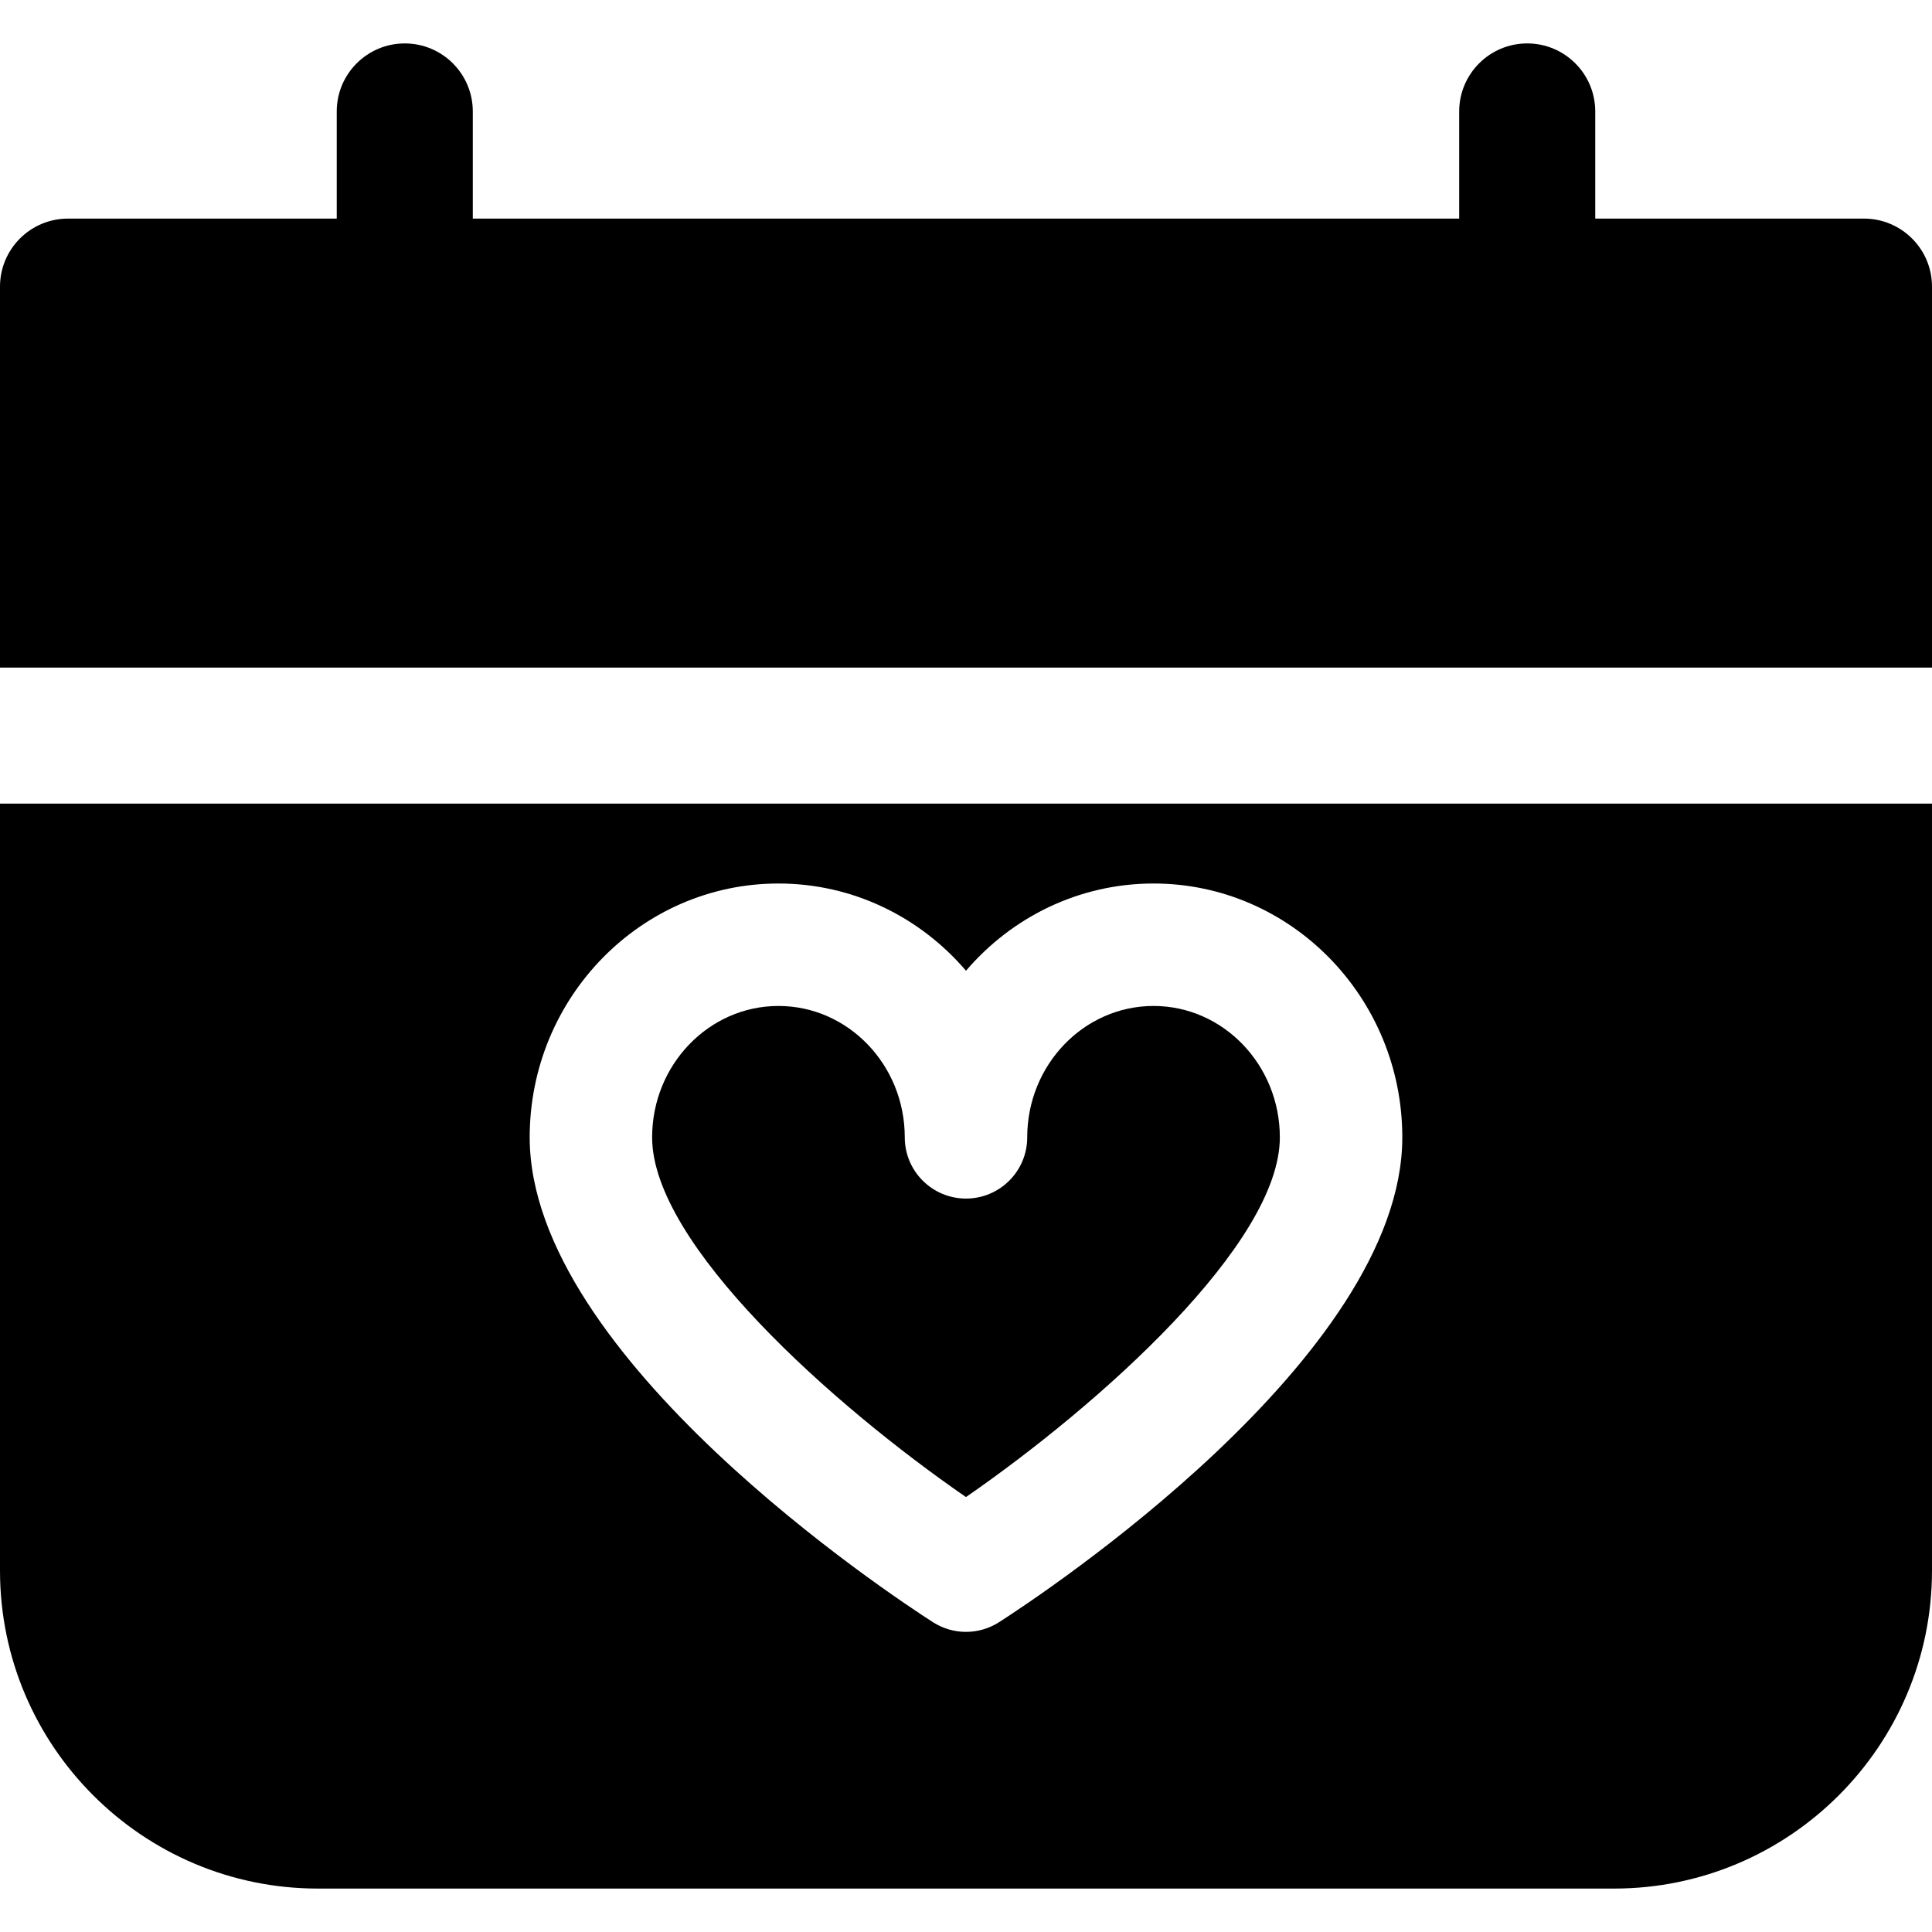
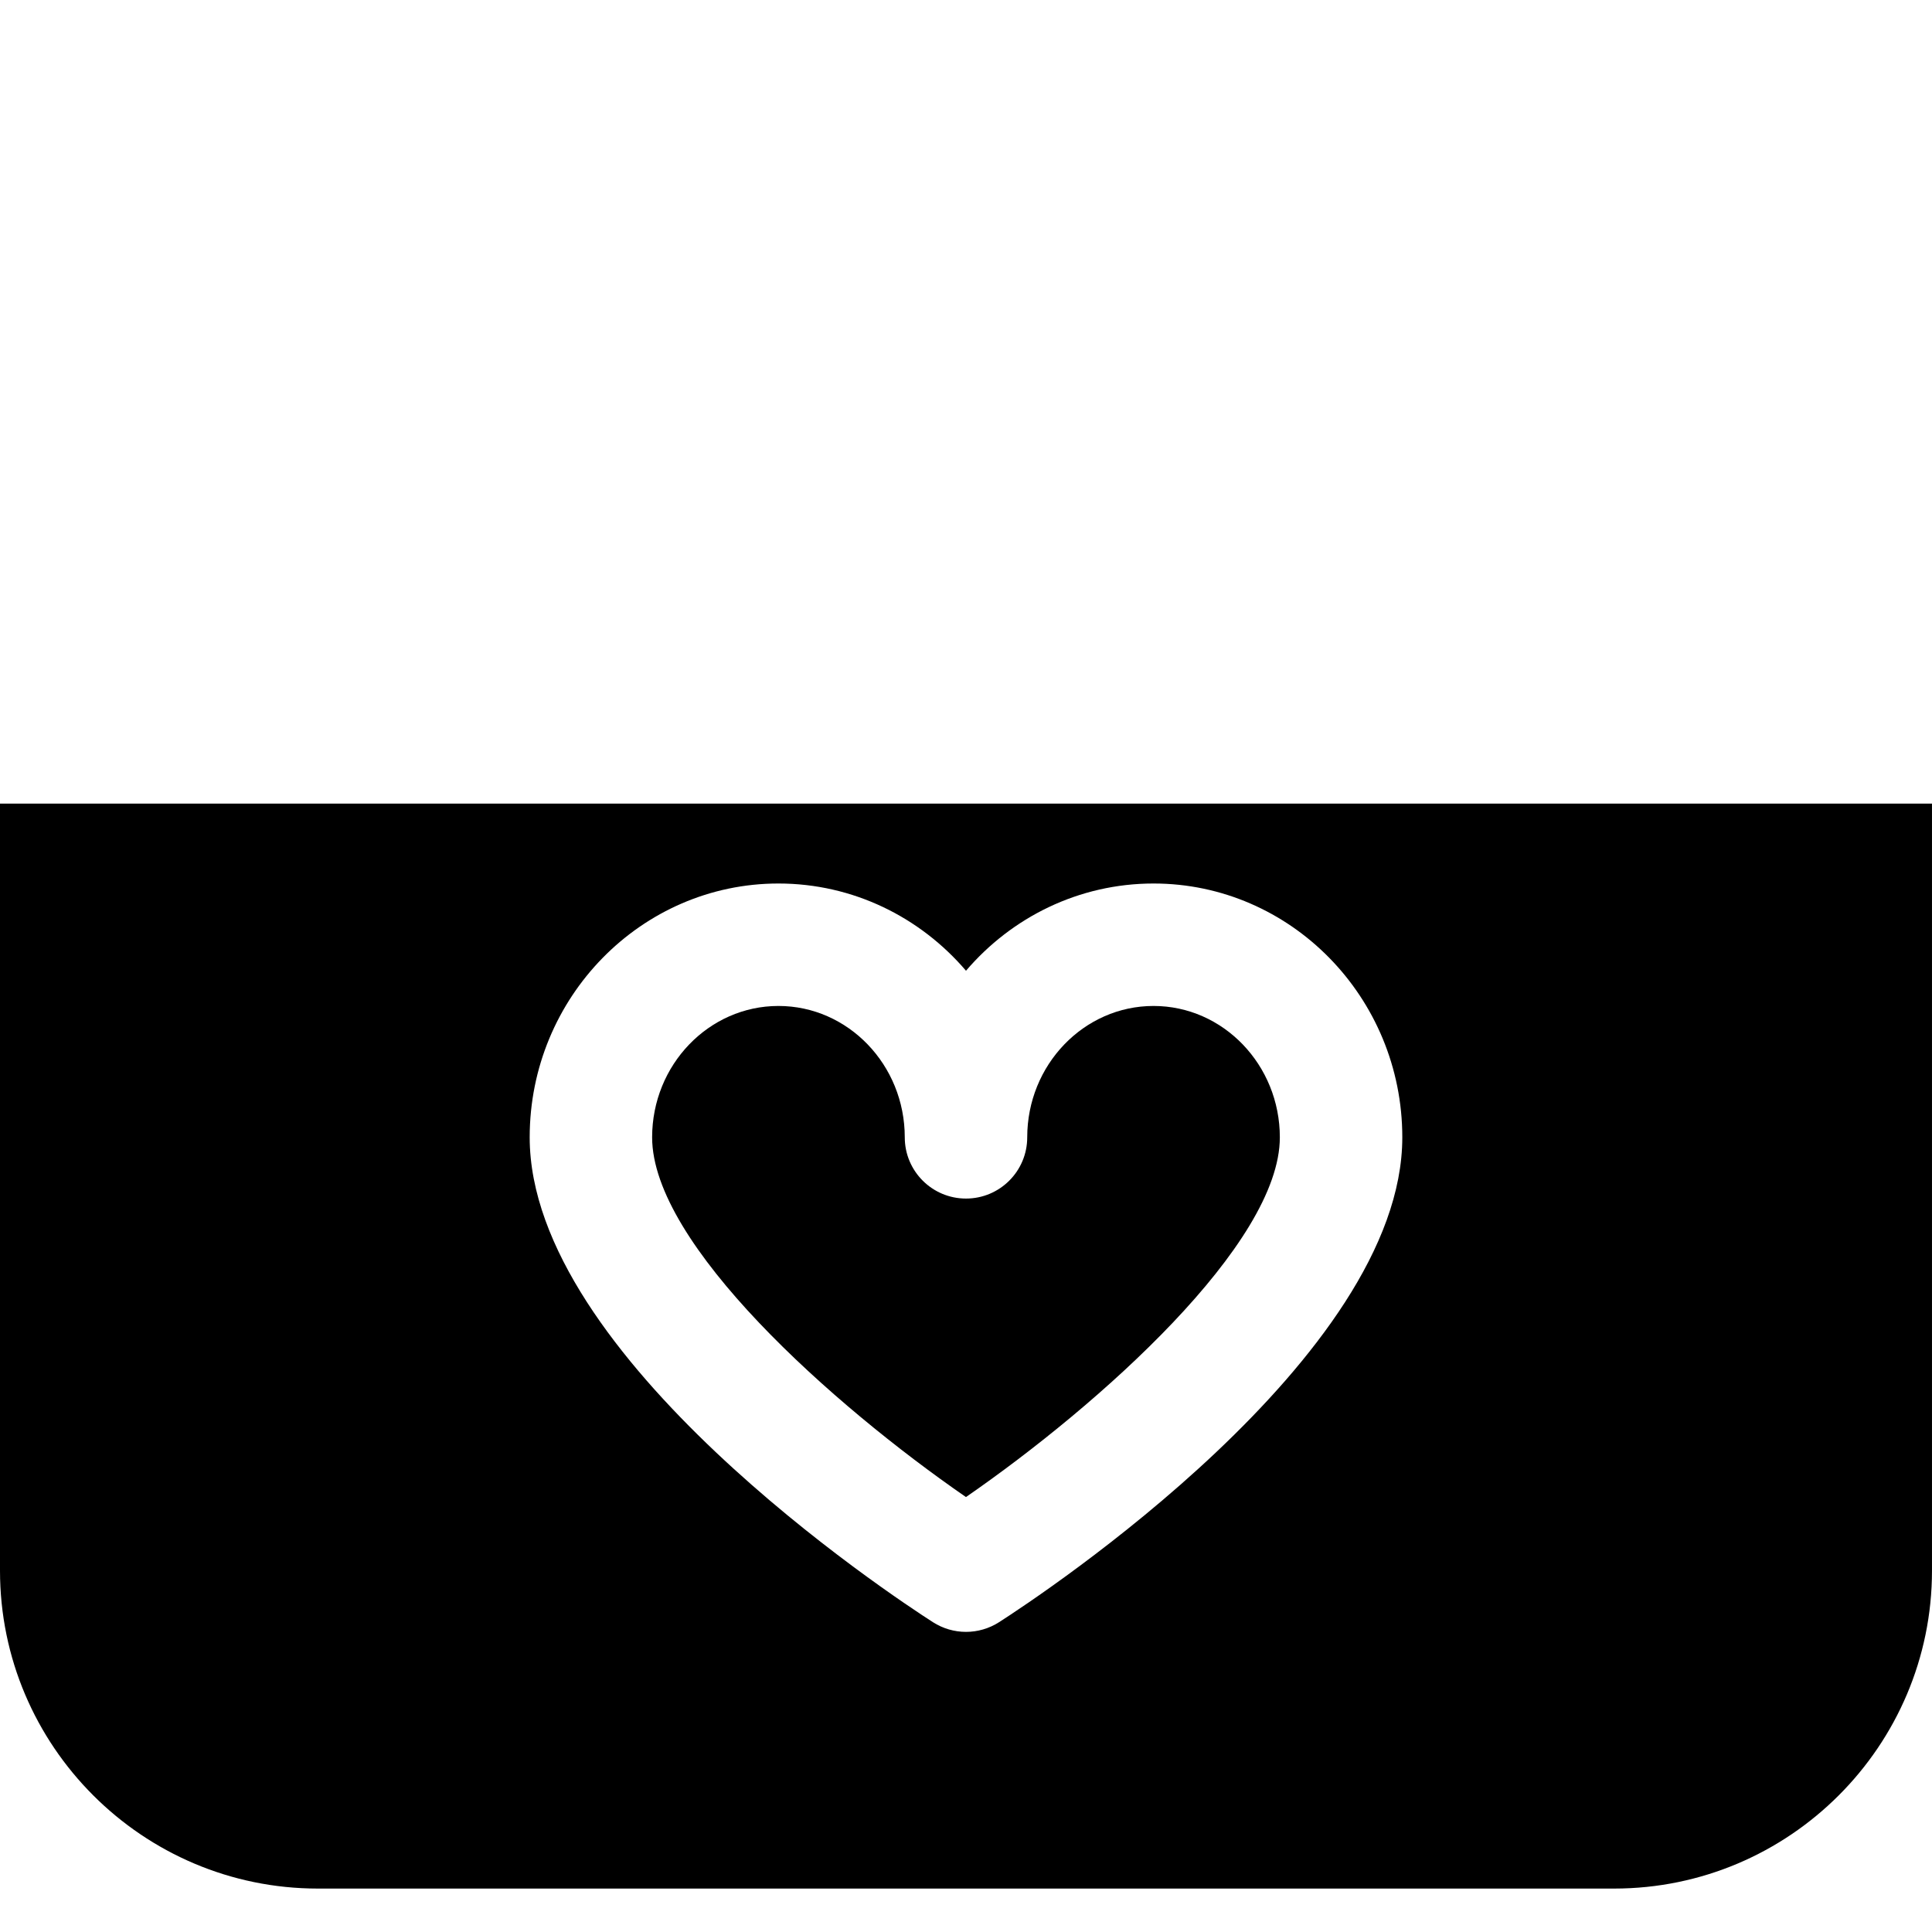
<svg xmlns="http://www.w3.org/2000/svg" fill="#000000" height="800px" width="800px" version="1.1" viewBox="0 0 297 297" enable-background="new 0 0 297 297">
  <g>
    <path d="m177.33,154.643c-10.707,0-19.418,9.06-19.418,20.196 0,5.198-4.214,9.412-9.412,9.412s-9.412-4.214-9.412-9.412c0-11.137-8.712-20.196-19.42-20.196-10.707,0-19.418,9.06-19.418,20.196 0,16.414 27.752,41.155 48.246,55.3 20.494-14.166 48.251-38.925 48.251-55.3 0-11.137-8.71-20.196-19.417-20.196z" />
-     <path d="M297,102.625V44.062c0-5.775-4.683-10.457-10.458-10.457h-41.31V17.133c0-5.774-4.682-10.457-10.457-10.457   c-5.775,0-10.458,4.683-10.458,10.457v16.472H72.681V17.133c0-5.774-4.683-10.457-10.458-10.457   c-5.775,0-10.457,4.683-10.457,10.457v16.472H10.458C4.683,33.604,0,38.286,0,44.062v58.563H297z" />
    <path d="m0,123.54v117.911c0,26.949 21.923,48.873 48.871,48.873h199.254c26.949,0 48.873-21.924 48.873-48.873v-117.911h-296.998zm153.584,125.832c-1.549,0.993-3.316,1.491-5.084,1.491s-3.534-0.498-5.084-1.491c-6.345-4.072-61.989-40.761-61.989-74.533 0-21.516 17.155-39.02 38.241-39.02 11.491,0 21.814,5.198 28.832,13.41 7.016-8.212 17.34-13.41 28.83-13.41 21.086,0 38.241,17.504 38.241,39.02 2.84217e-14,33.77-55.642,70.46-61.987,74.533z" />
  </g>
</svg>